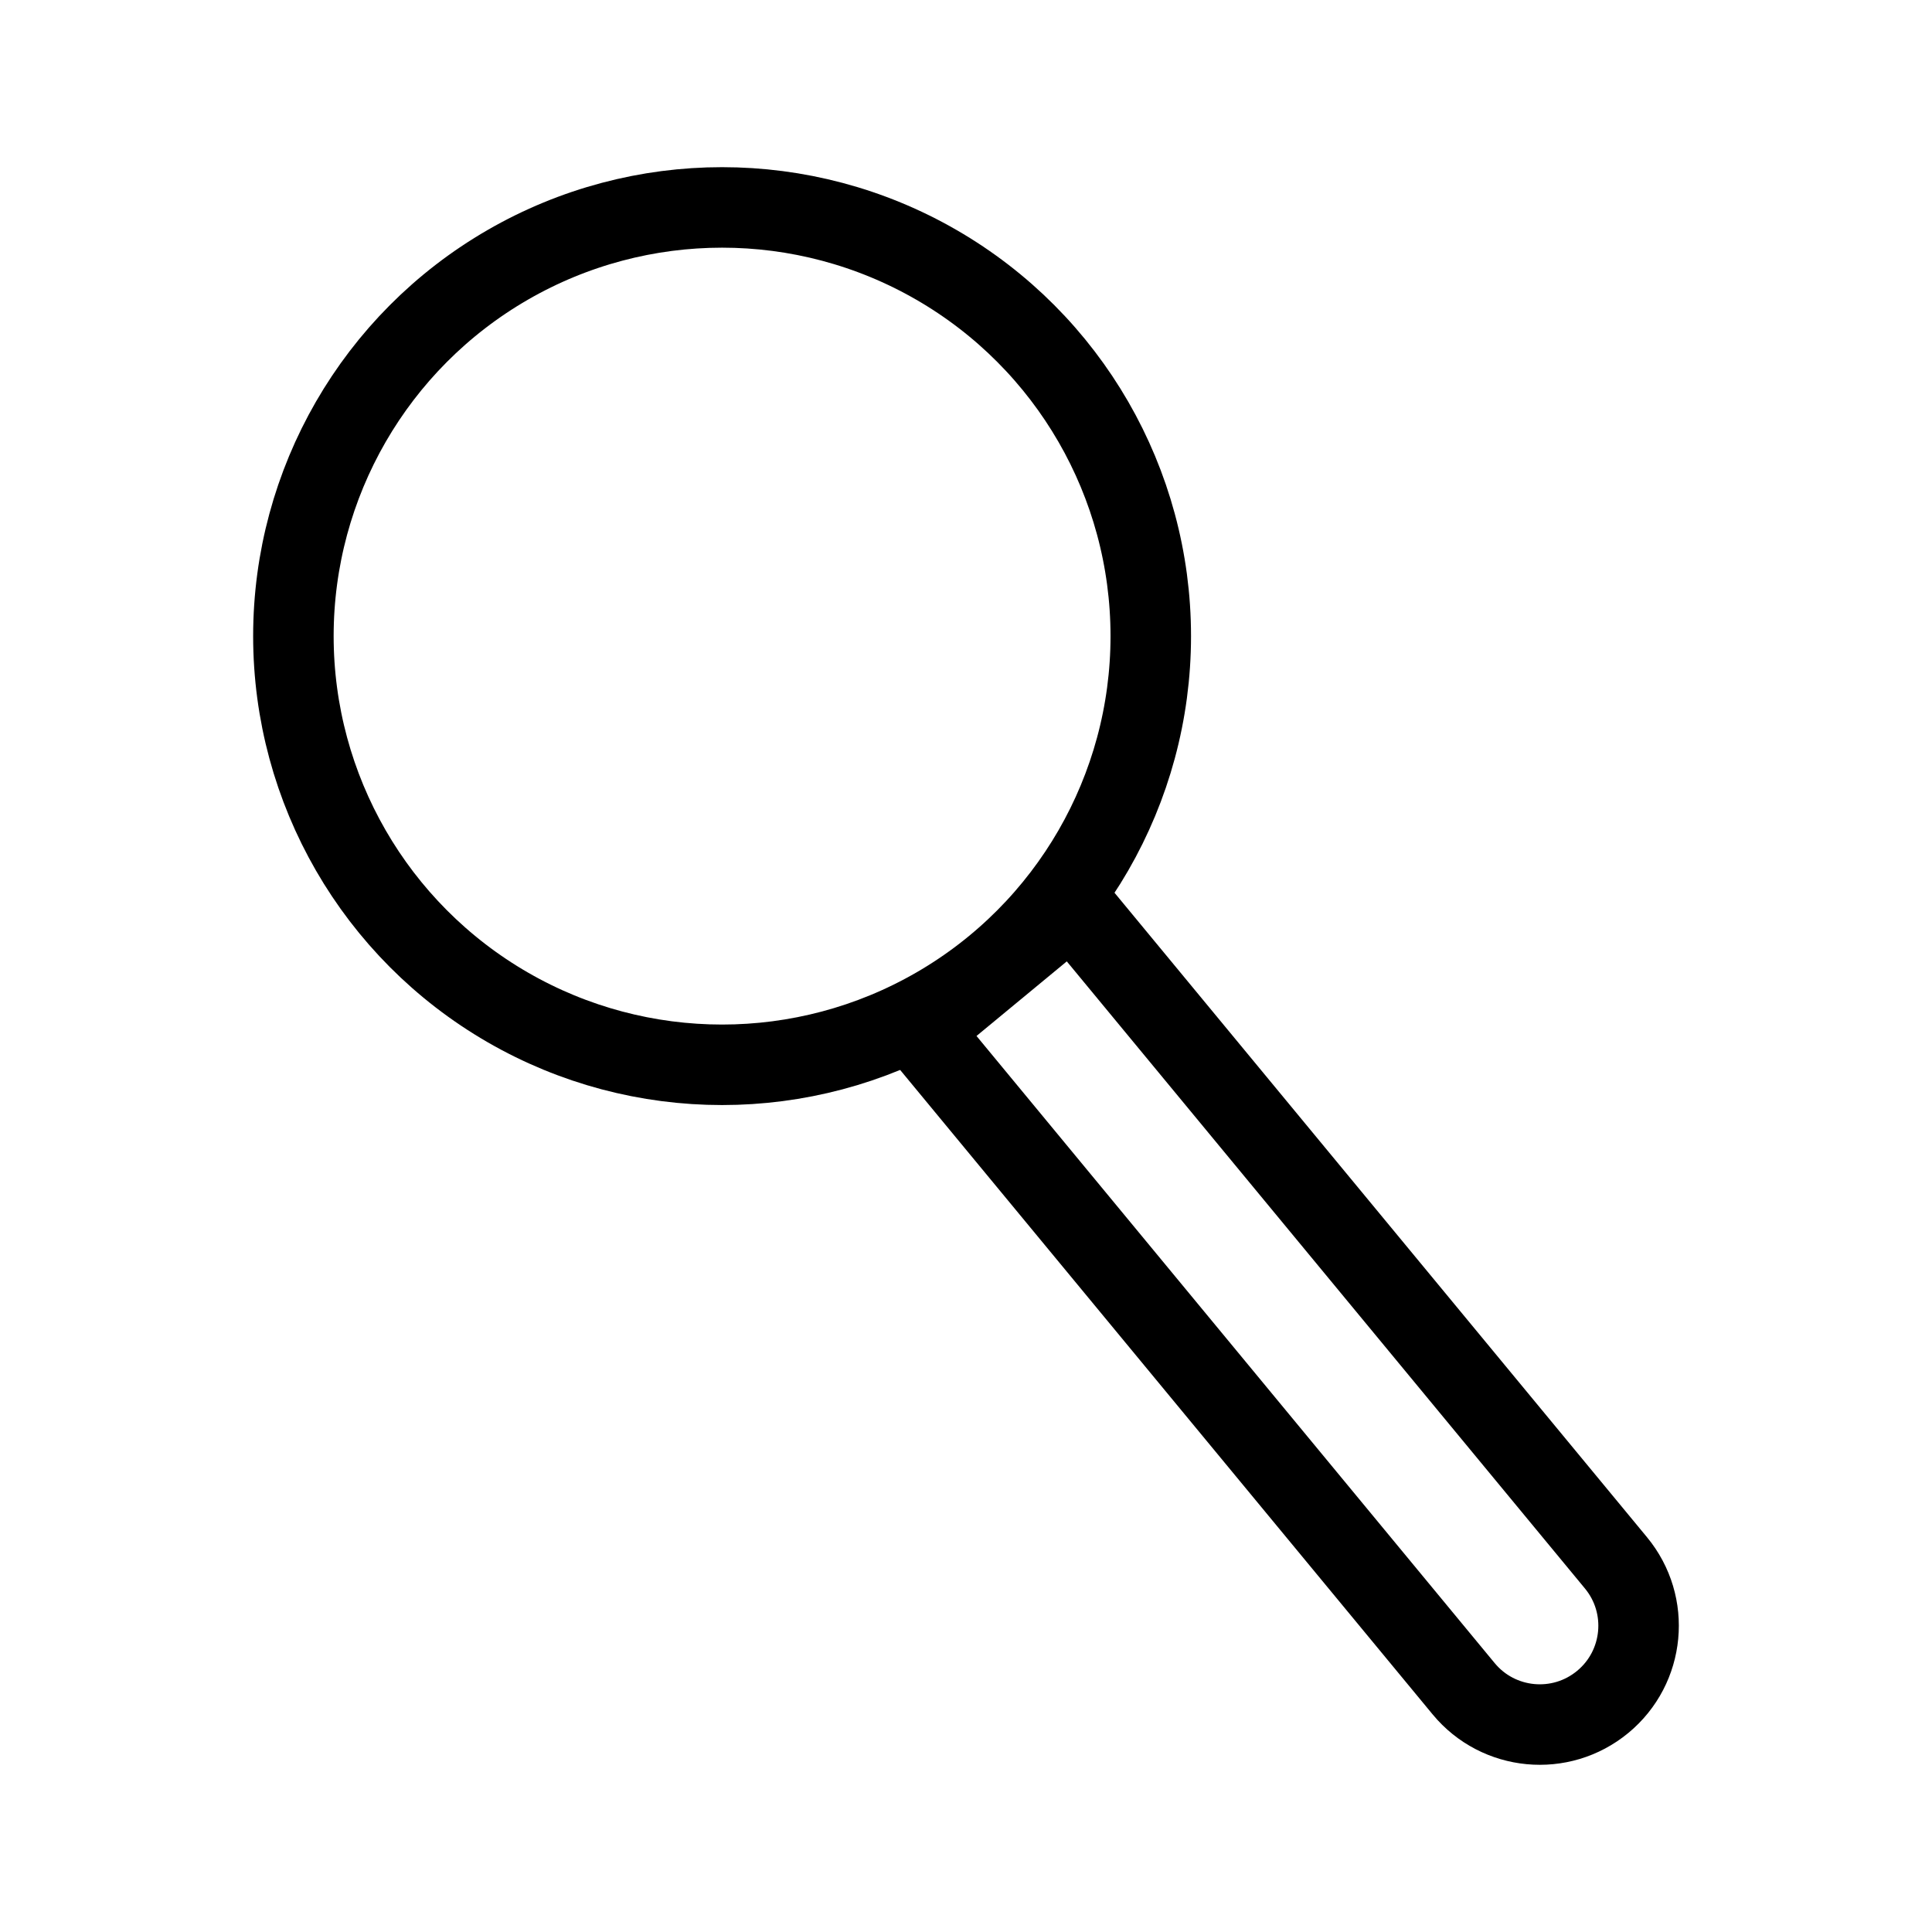
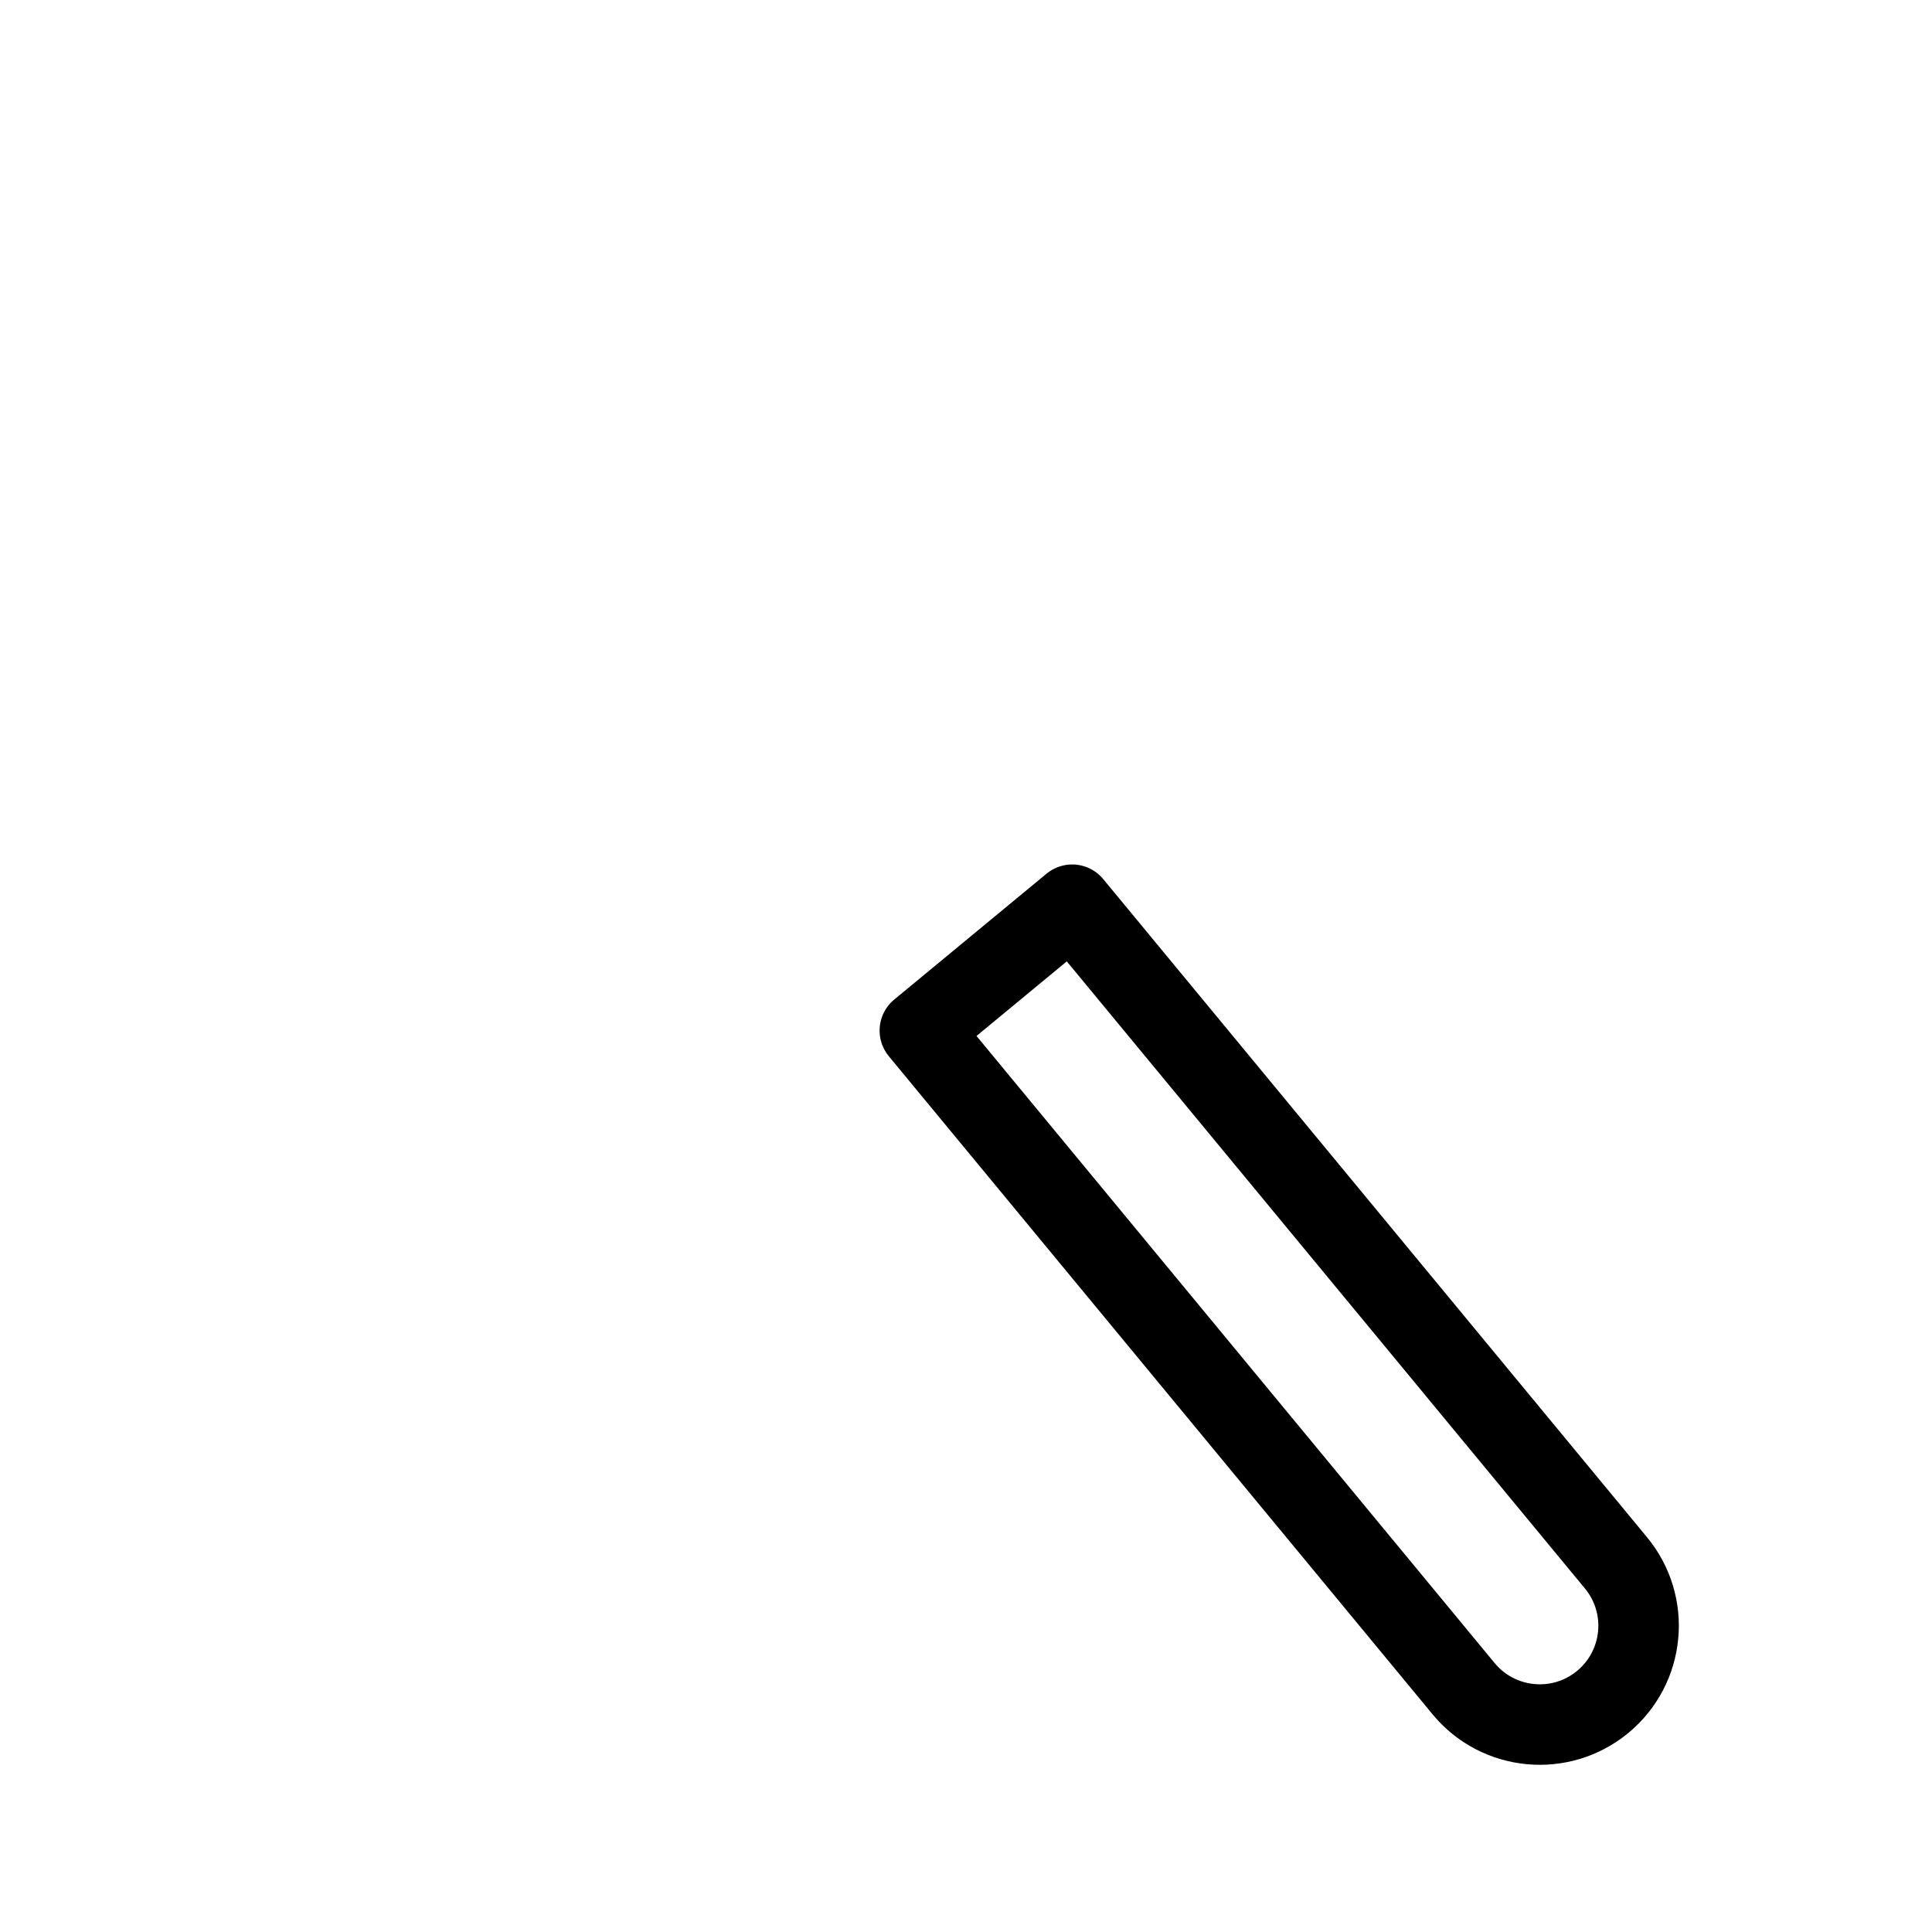
<svg xmlns="http://www.w3.org/2000/svg" id="Layer_1" viewBox="0 0 72 72">
  <defs>
    <style>.cls-1{stroke-width:3px;}.cls-1,.cls-2{fill:none;stroke:#000;stroke-linecap:square;stroke-linejoin:round;}.cls-2{stroke-width:3px;}</style>
  </defs>
  <path class="cls-2" d="M34.28,38.407l5.677-4.691h0l20.264,24.525c1.296,1.567,1.076,3.888-.492,5.184h0c-1.568,1.296-3.889,1.075-5.184-.492h0l-20.265-24.526h0Z" />
-   <circle class="cls-1" cx="26.91" cy="23.706" r="15.976" />
</svg>